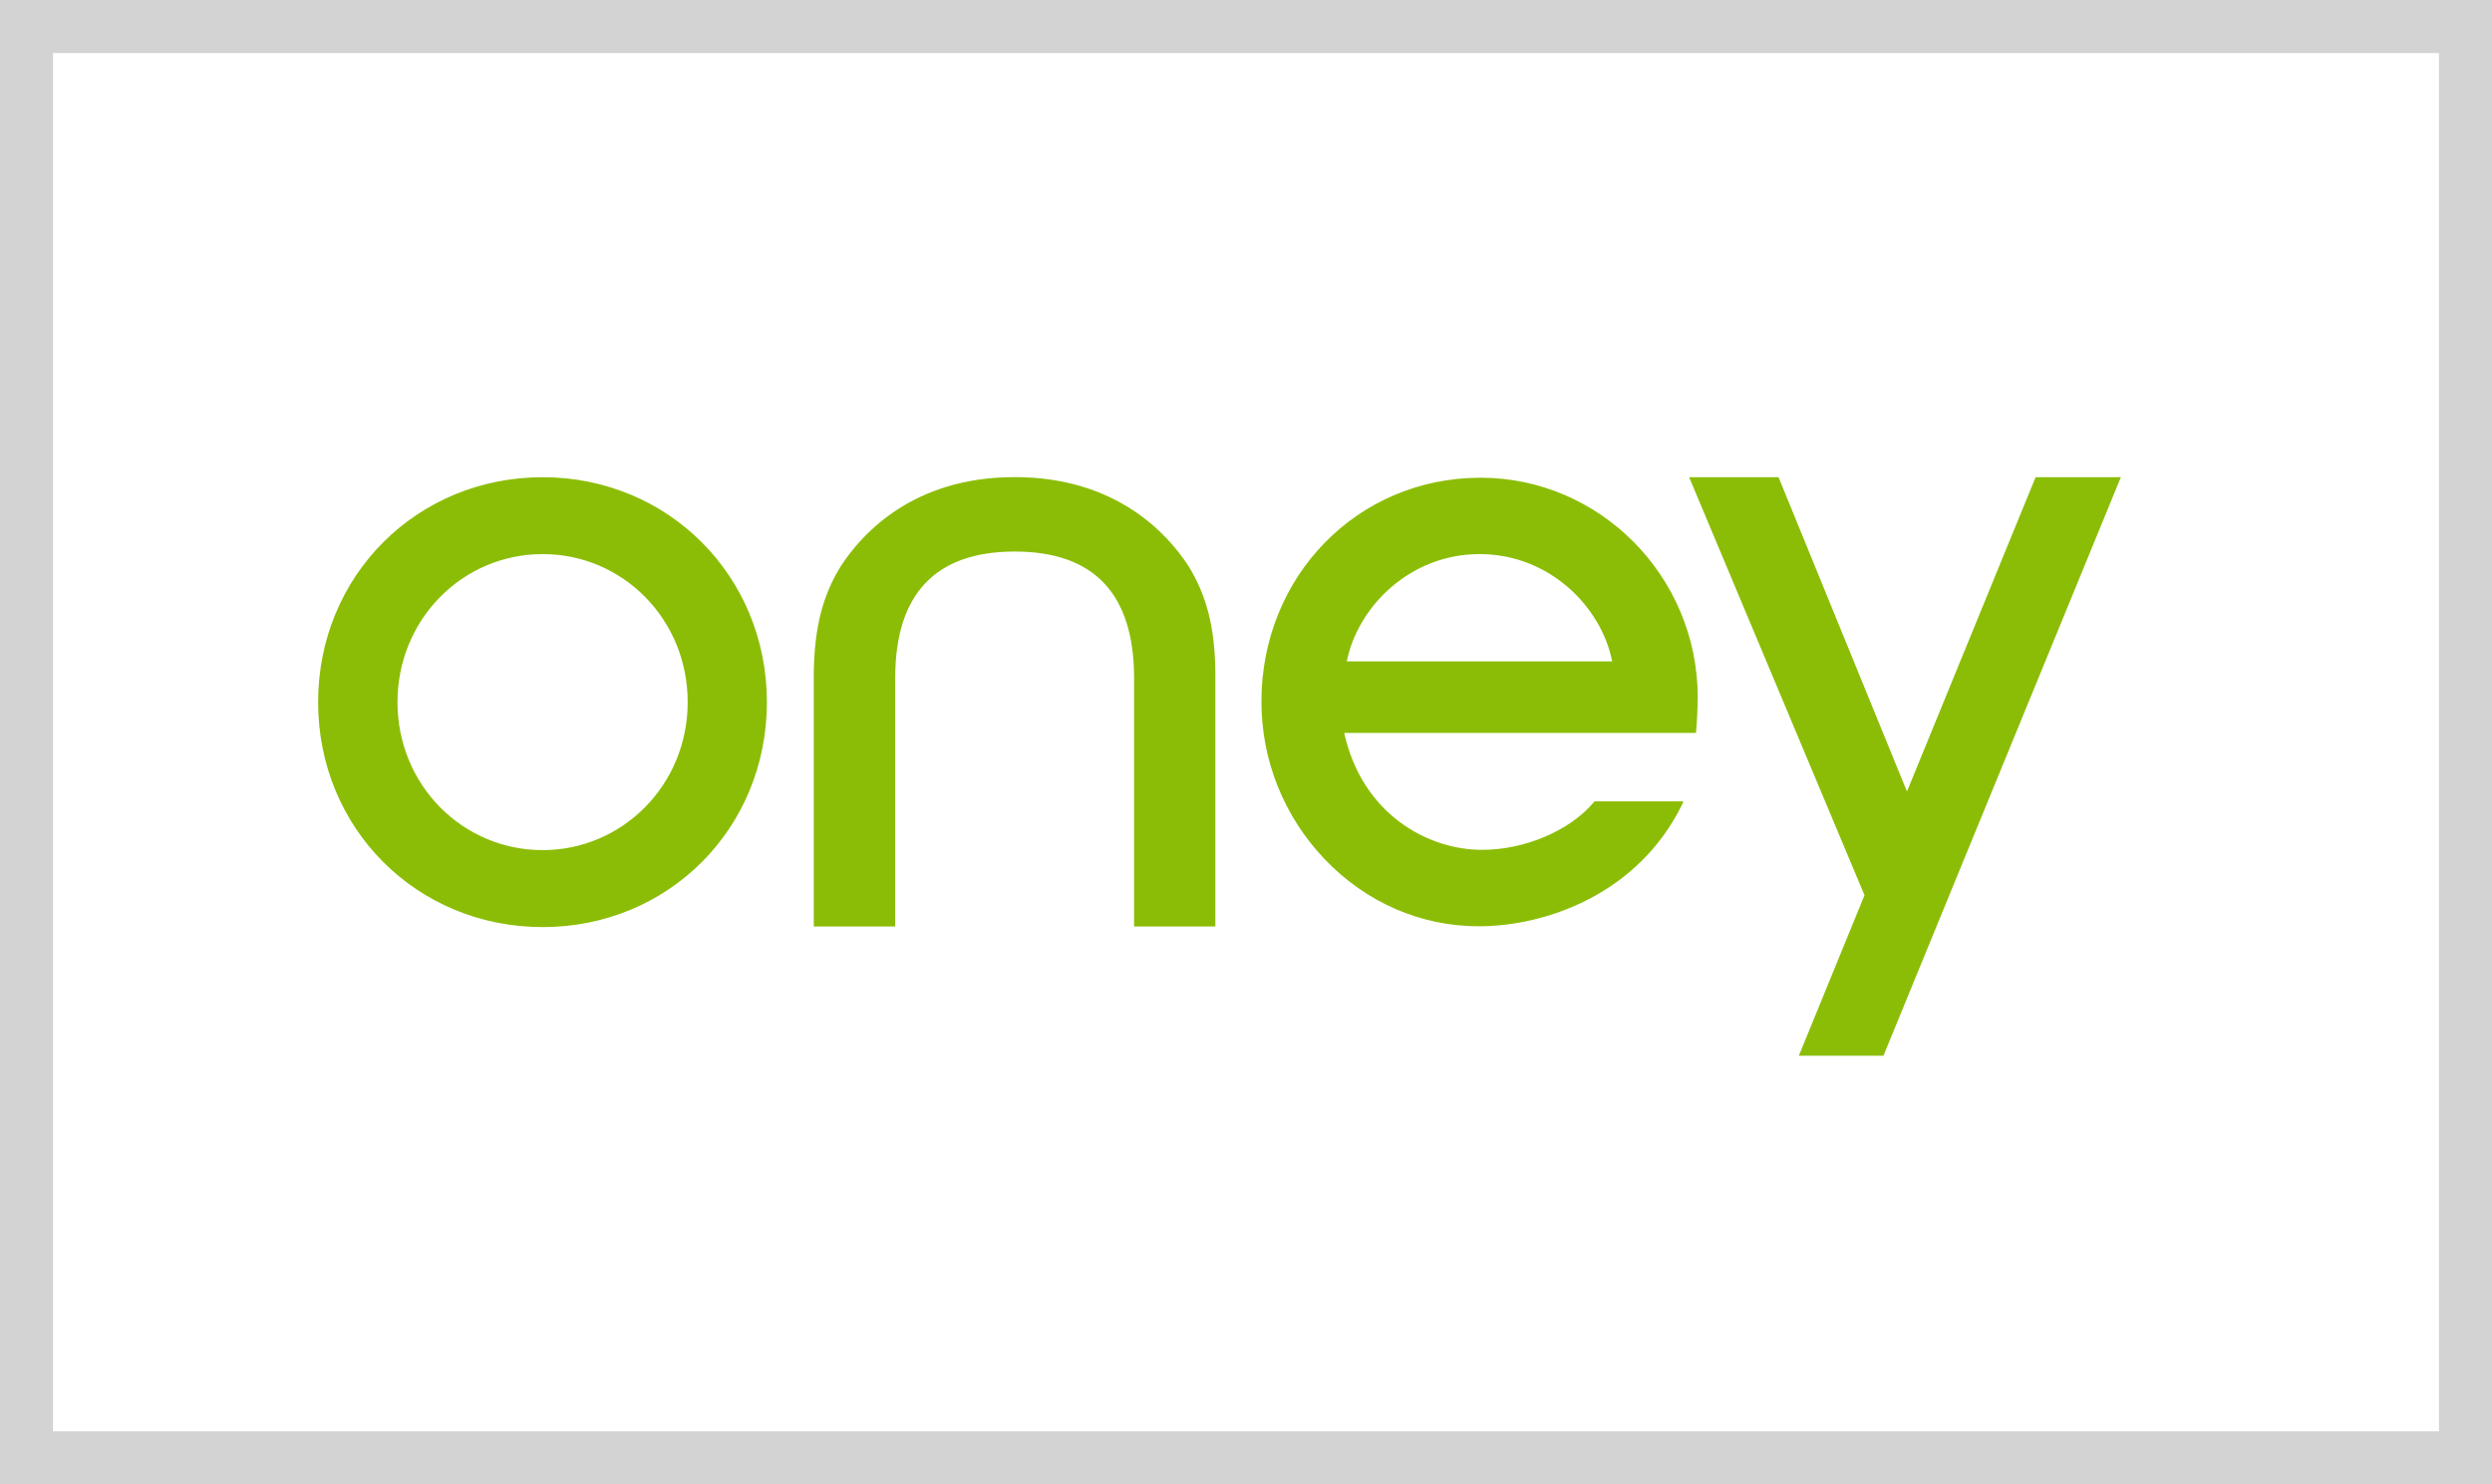
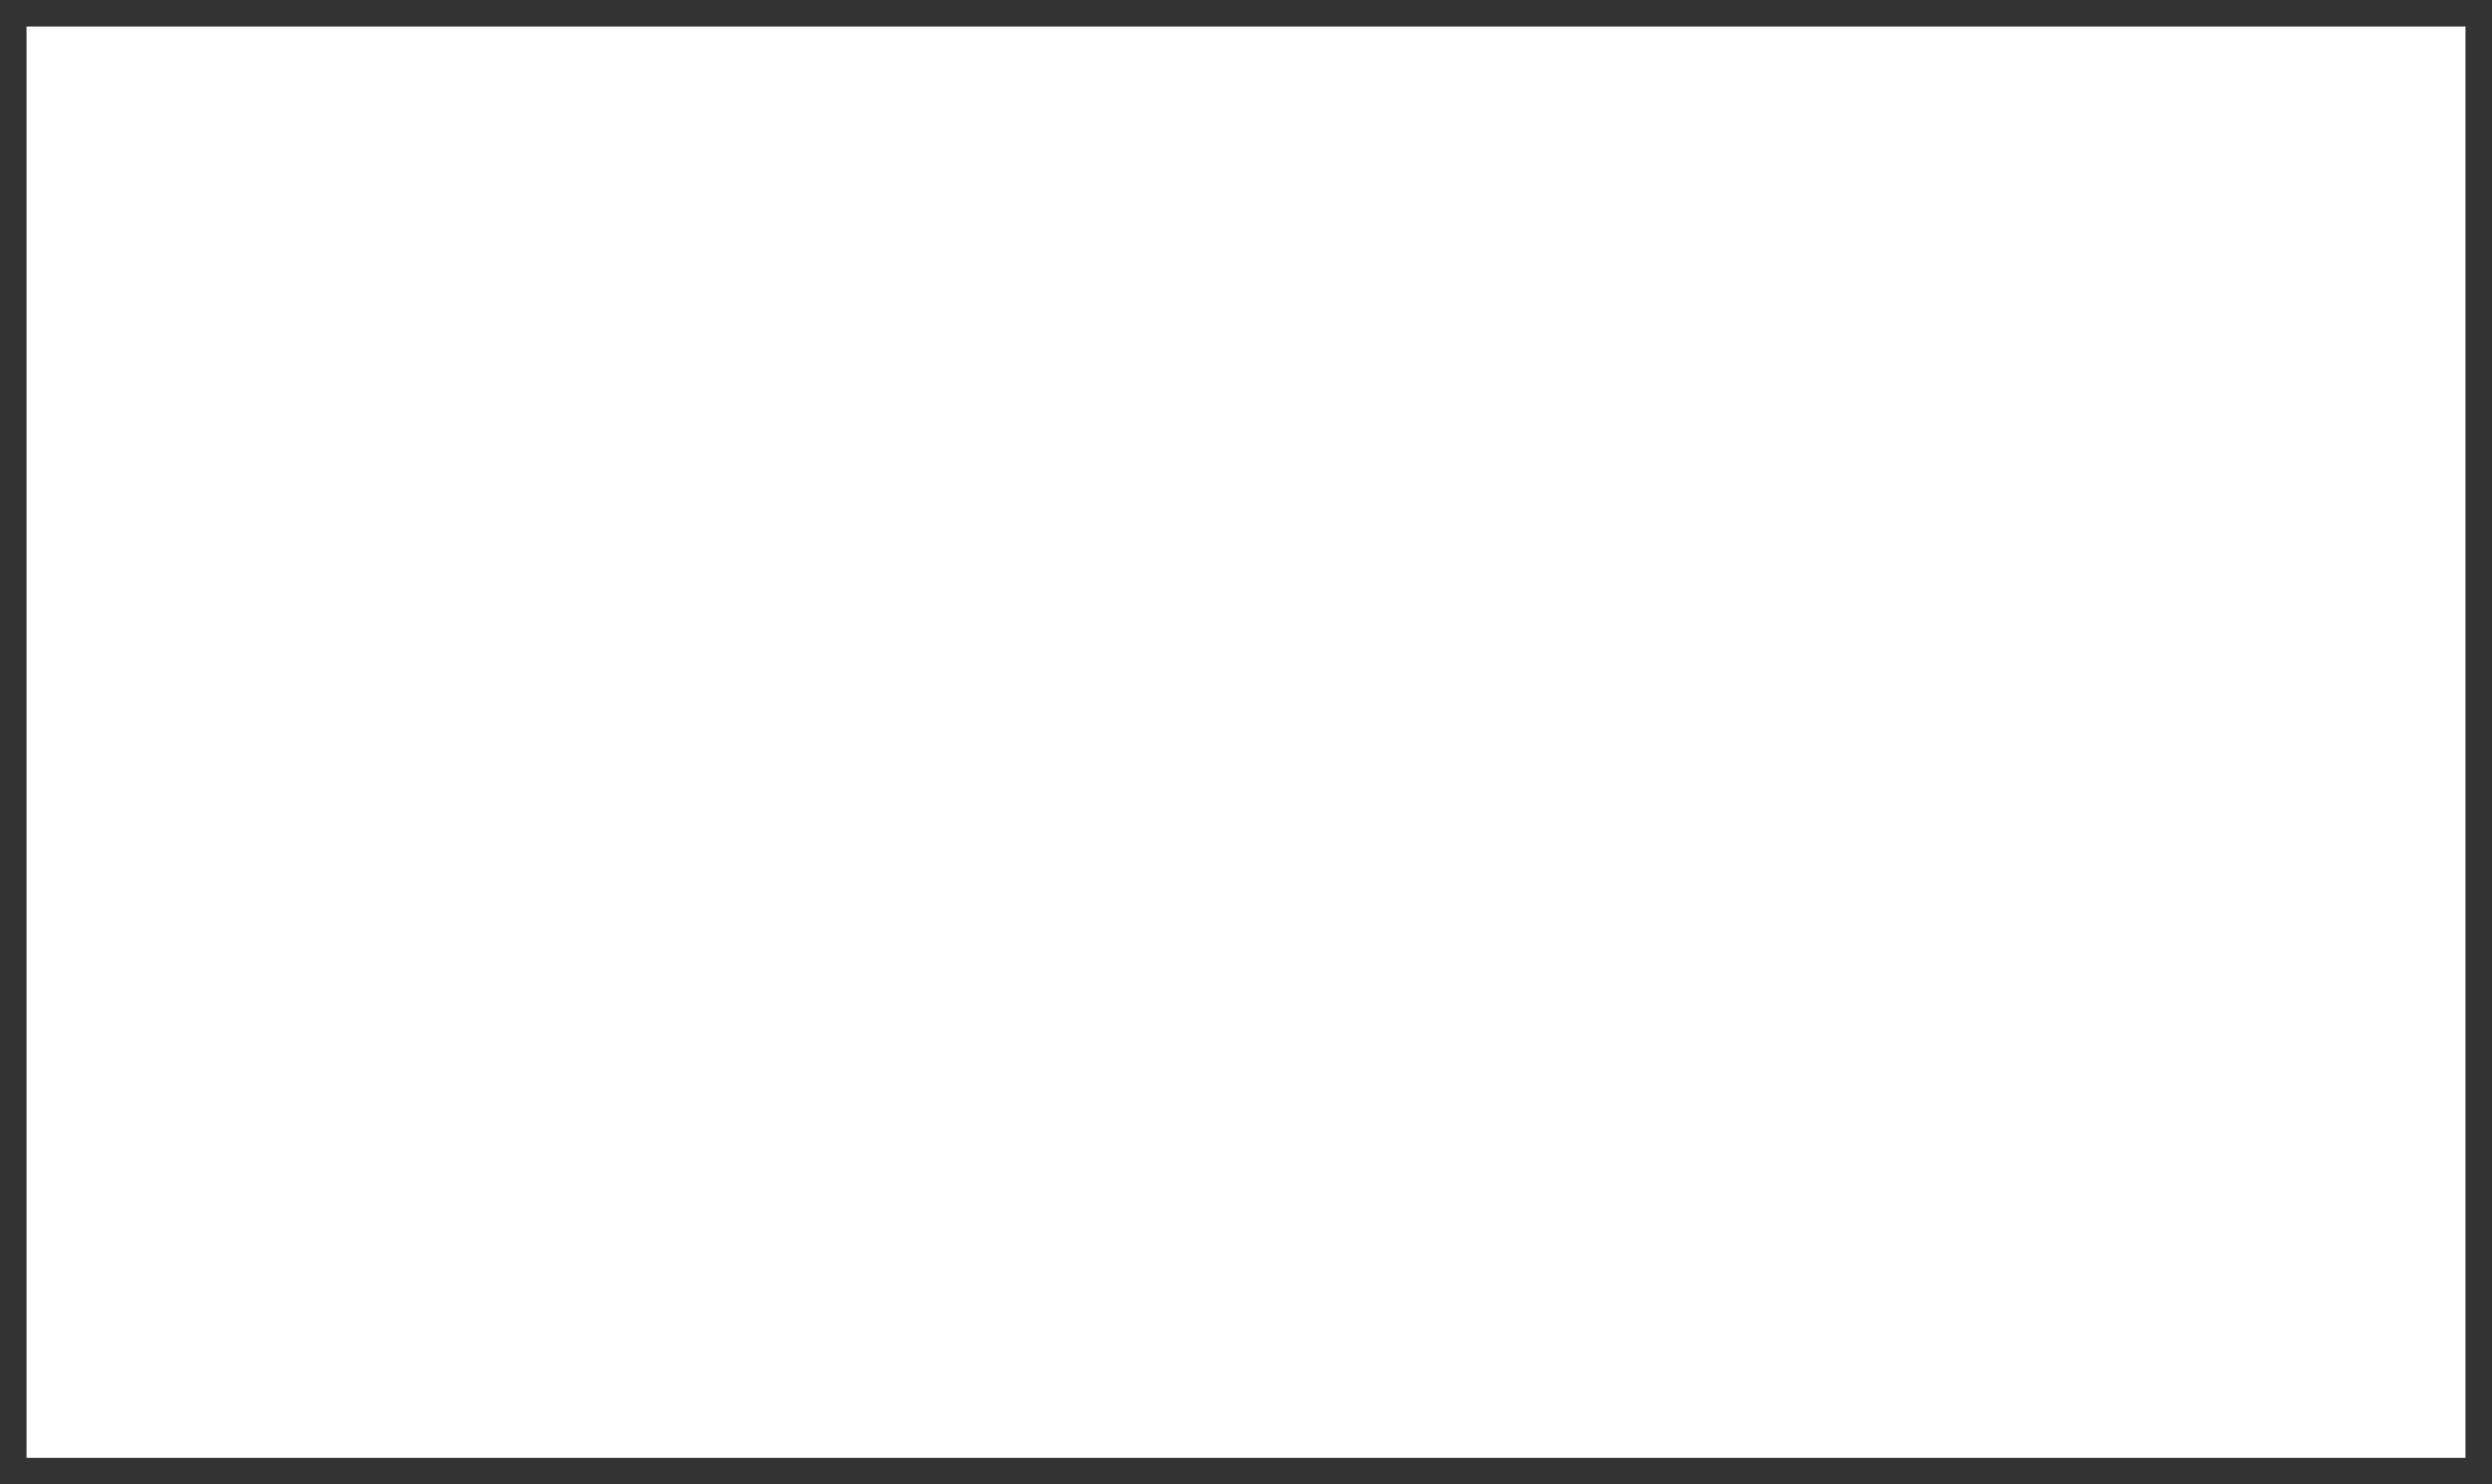
<svg xmlns="http://www.w3.org/2000/svg" width="47" height="28" viewBox="0 0 47 28" fill="none">
  <rect x="0" y="0" width="47" height="28" fill="#333333" stroke="none" />
  <rect x="0.5" y="0.5" width="46" height="27" fill="white" />
-   <rect x="0.5" y="0.5" width="46" height="27" stroke="#D3D3D3" />
-   <path fill-rule="evenodd" clip-rule="evenodd" d="M19.138 9C17.229 9 16.263 10.056 15.856 10.683C15.512 11.241 15.363 11.836 15.348 12.678V17.477H16.884V12.788C16.884 11.204 17.644 10.404 19.139 10.404C20.634 10.404 21.389 11.204 21.389 12.788V17.477H22.922V12.677C22.913 11.836 22.759 11.241 22.419 10.683C22.012 10.056 21.043 9 19.138 9ZM6 13.245C6 10.864 7.86 9.002 10.235 9.002C12.604 9.002 14.464 10.867 14.464 13.245C14.464 15.623 12.611 17.488 10.235 17.488C7.86 17.488 6 15.626 6 13.245ZM7.497 13.245C7.497 14.81 8.726 16.036 10.235 16.036C11.735 16.036 12.97 14.81 12.97 13.245C12.97 11.681 11.745 10.452 10.235 10.452C8.726 10.452 7.497 11.681 7.497 13.245ZM23.791 13.235C23.791 10.867 25.605 9.012 27.919 9.012L27.919 9.011C30.168 9.011 32.006 10.86 32.02 13.133C32.02 13.351 32.002 13.667 31.987 13.825H25.352C25.69 15.354 26.924 16.031 27.952 16.031C28.761 16.031 29.611 15.668 30.062 15.13L30.072 15.117H31.749L31.727 15.172C30.894 16.874 29.142 17.473 27.891 17.473C26.794 17.473 25.765 17.024 24.984 16.208C24.217 15.402 23.791 14.347 23.791 13.235ZM27.906 10.452C26.586 10.452 25.605 11.452 25.401 12.476H30.406C30.205 11.452 29.226 10.452 27.906 10.452ZM35.966 14.93L38.392 9.002H40L36.765 16.885L35.965 18.836L35.523 19.914H33.927L35.165 16.887L31.858 9.002H33.544L35.966 14.93Z" fill="#8BBD06" />
</svg>